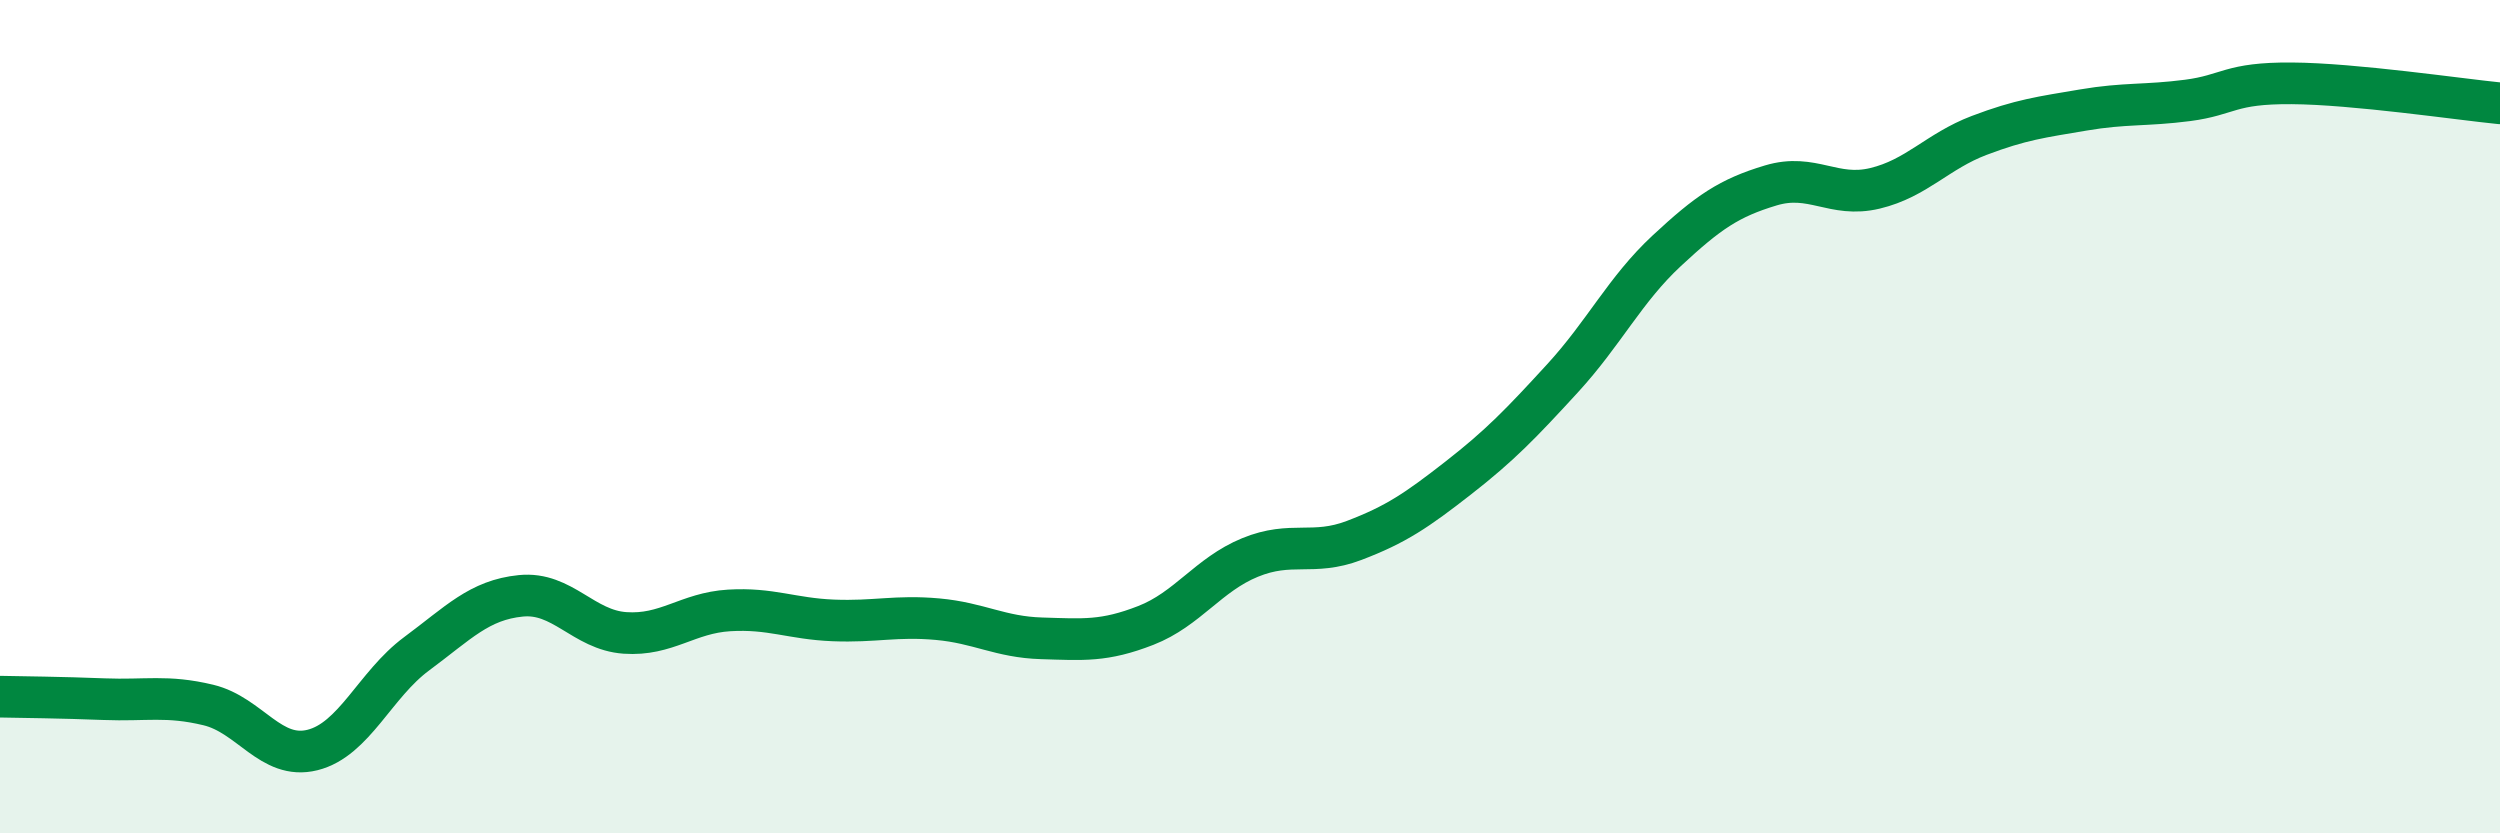
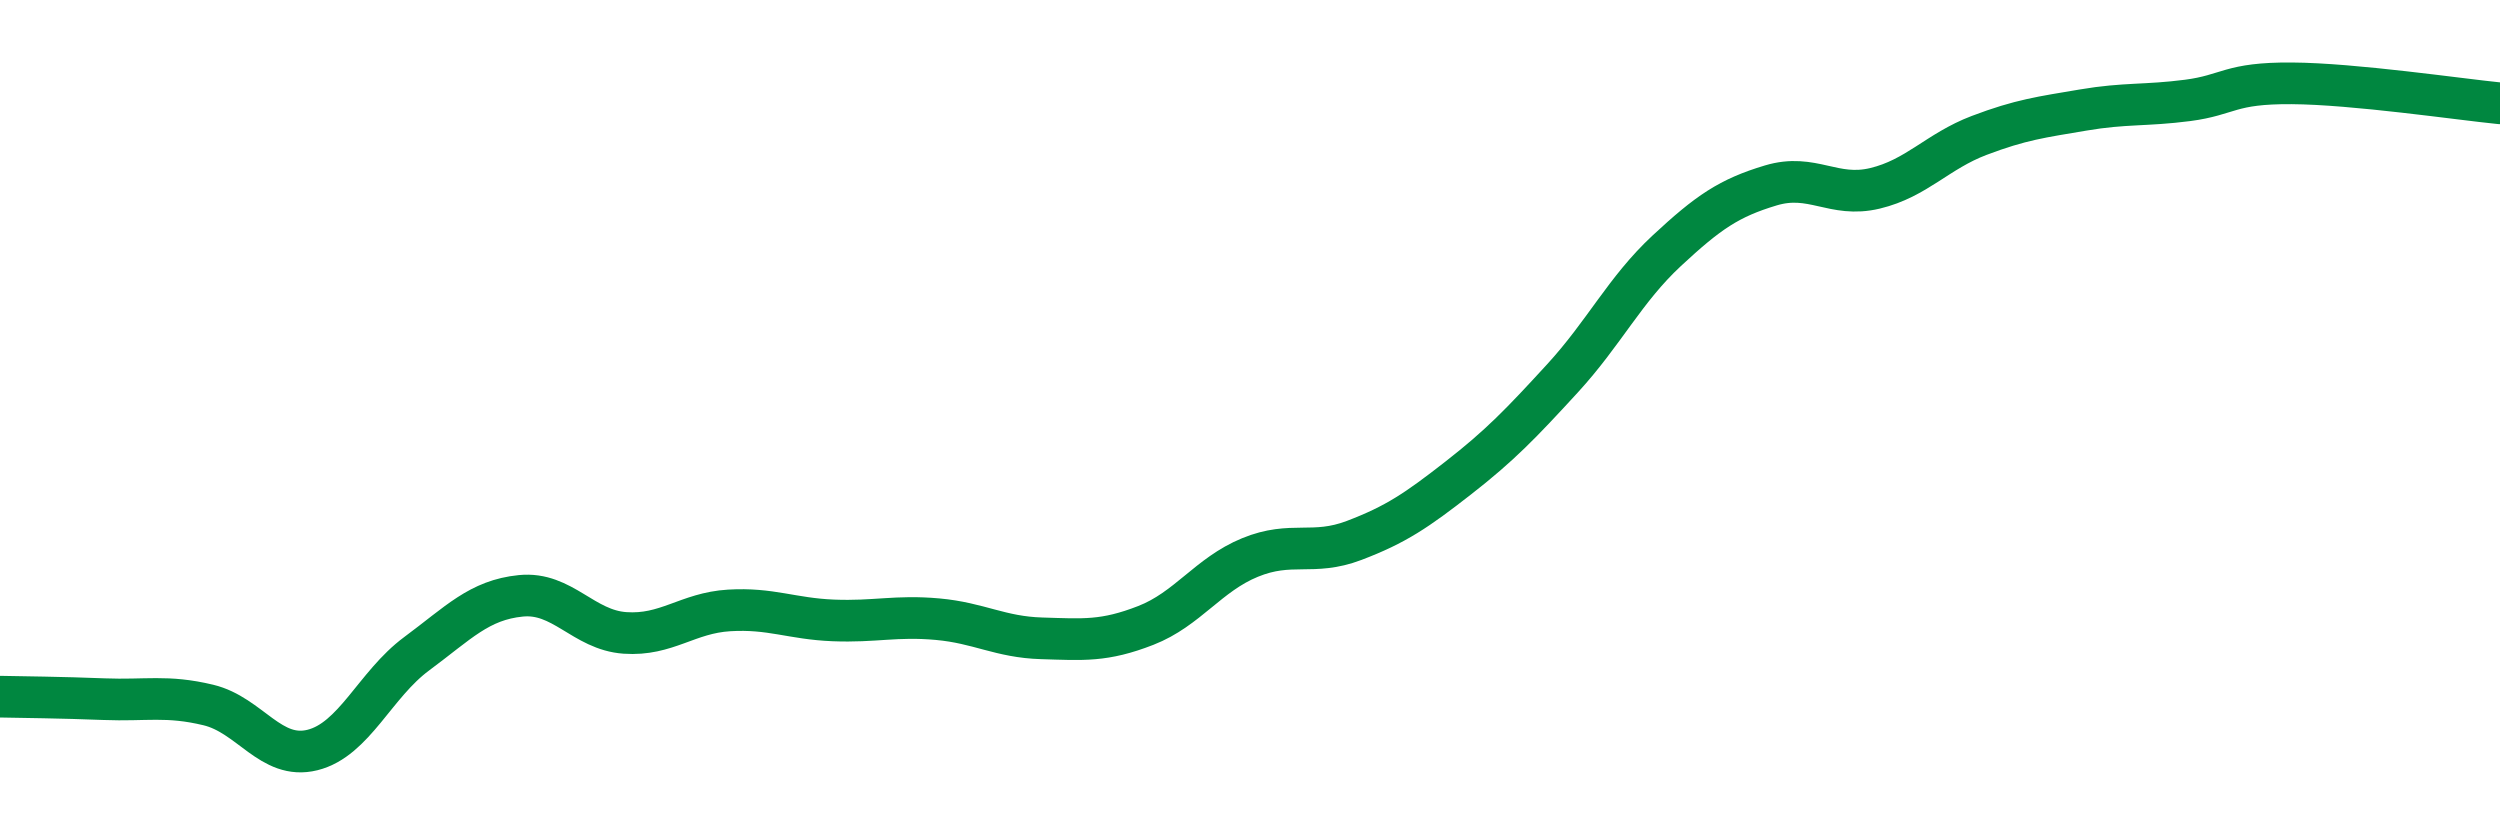
<svg xmlns="http://www.w3.org/2000/svg" width="60" height="20" viewBox="0 0 60 20">
-   <path d="M 0,16.72 C 0.5,16.73 1.5,16.74 2.5,16.78 C 3.5,16.82 4,16.68 5,16.92 C 6,17.16 6.5,18.25 7.5,18 C 8.5,17.75 9,16.43 10,15.69 C 11,14.95 11.5,14.4 12.5,14.3 C 13.5,14.2 14,15.12 15,15.19 C 16,15.26 16.5,14.71 17.5,14.65 C 18.5,14.59 19,14.85 20,14.89 C 21,14.93 21.5,14.77 22.5,14.86 C 23.5,14.95 24,15.29 25,15.32 C 26,15.35 26.5,15.4 27.5,15.01 C 28.5,14.62 29,13.79 30,13.38 C 31,12.97 31.5,13.35 32.5,12.97 C 33.5,12.59 34,12.25 35,11.47 C 36,10.69 36.5,10.17 37.5,9.08 C 38.5,7.99 39,6.95 40,6.02 C 41,5.09 41.5,4.75 42.5,4.45 C 43.5,4.15 44,4.76 45,4.52 C 46,4.28 46.5,3.63 47.5,3.25 C 48.5,2.87 49,2.81 50,2.64 C 51,2.47 51.5,2.54 52.5,2.41 C 53.5,2.28 53.5,1.99 55,2 C 56.5,2.01 59,2.38 60,2.48L60 20L0 20Z" fill="#008740" opacity="0.1" stroke-linecap="round" stroke-linejoin="round" />
  <path d="M 0,16.72 C 0.5,16.73 1.5,16.74 2.5,16.78 C 3.5,16.82 4,16.68 5,16.92 C 6,17.16 6.5,18.25 7.5,18 C 8.5,17.75 9,16.43 10,15.69 C 11,14.95 11.5,14.4 12.5,14.3 C 13.5,14.2 14,15.12 15,15.19 C 16,15.26 16.5,14.71 17.5,14.65 C 18.5,14.59 19,14.85 20,14.89 C 21,14.93 21.5,14.77 22.5,14.86 C 23.5,14.95 24,15.29 25,15.32 C 26,15.35 26.5,15.4 27.5,15.01 C 28.5,14.62 29,13.79 30,13.38 C 31,12.97 31.5,13.35 32.5,12.97 C 33.5,12.59 34,12.25 35,11.47 C 36,10.69 36.5,10.17 37.5,9.08 C 38.5,7.99 39,6.95 40,6.02 C 41,5.09 41.5,4.75 42.5,4.45 C 43.5,4.15 44,4.76 45,4.52 C 46,4.28 46.5,3.63 47.5,3.25 C 48.5,2.87 49,2.81 50,2.64 C 51,2.47 51.5,2.54 52.5,2.41 C 53.5,2.28 53.5,1.99 55,2 C 56.5,2.01 59,2.38 60,2.48" stroke="#008740" stroke-width="1" fill="none" stroke-linecap="round" stroke-linejoin="round" />
</svg>